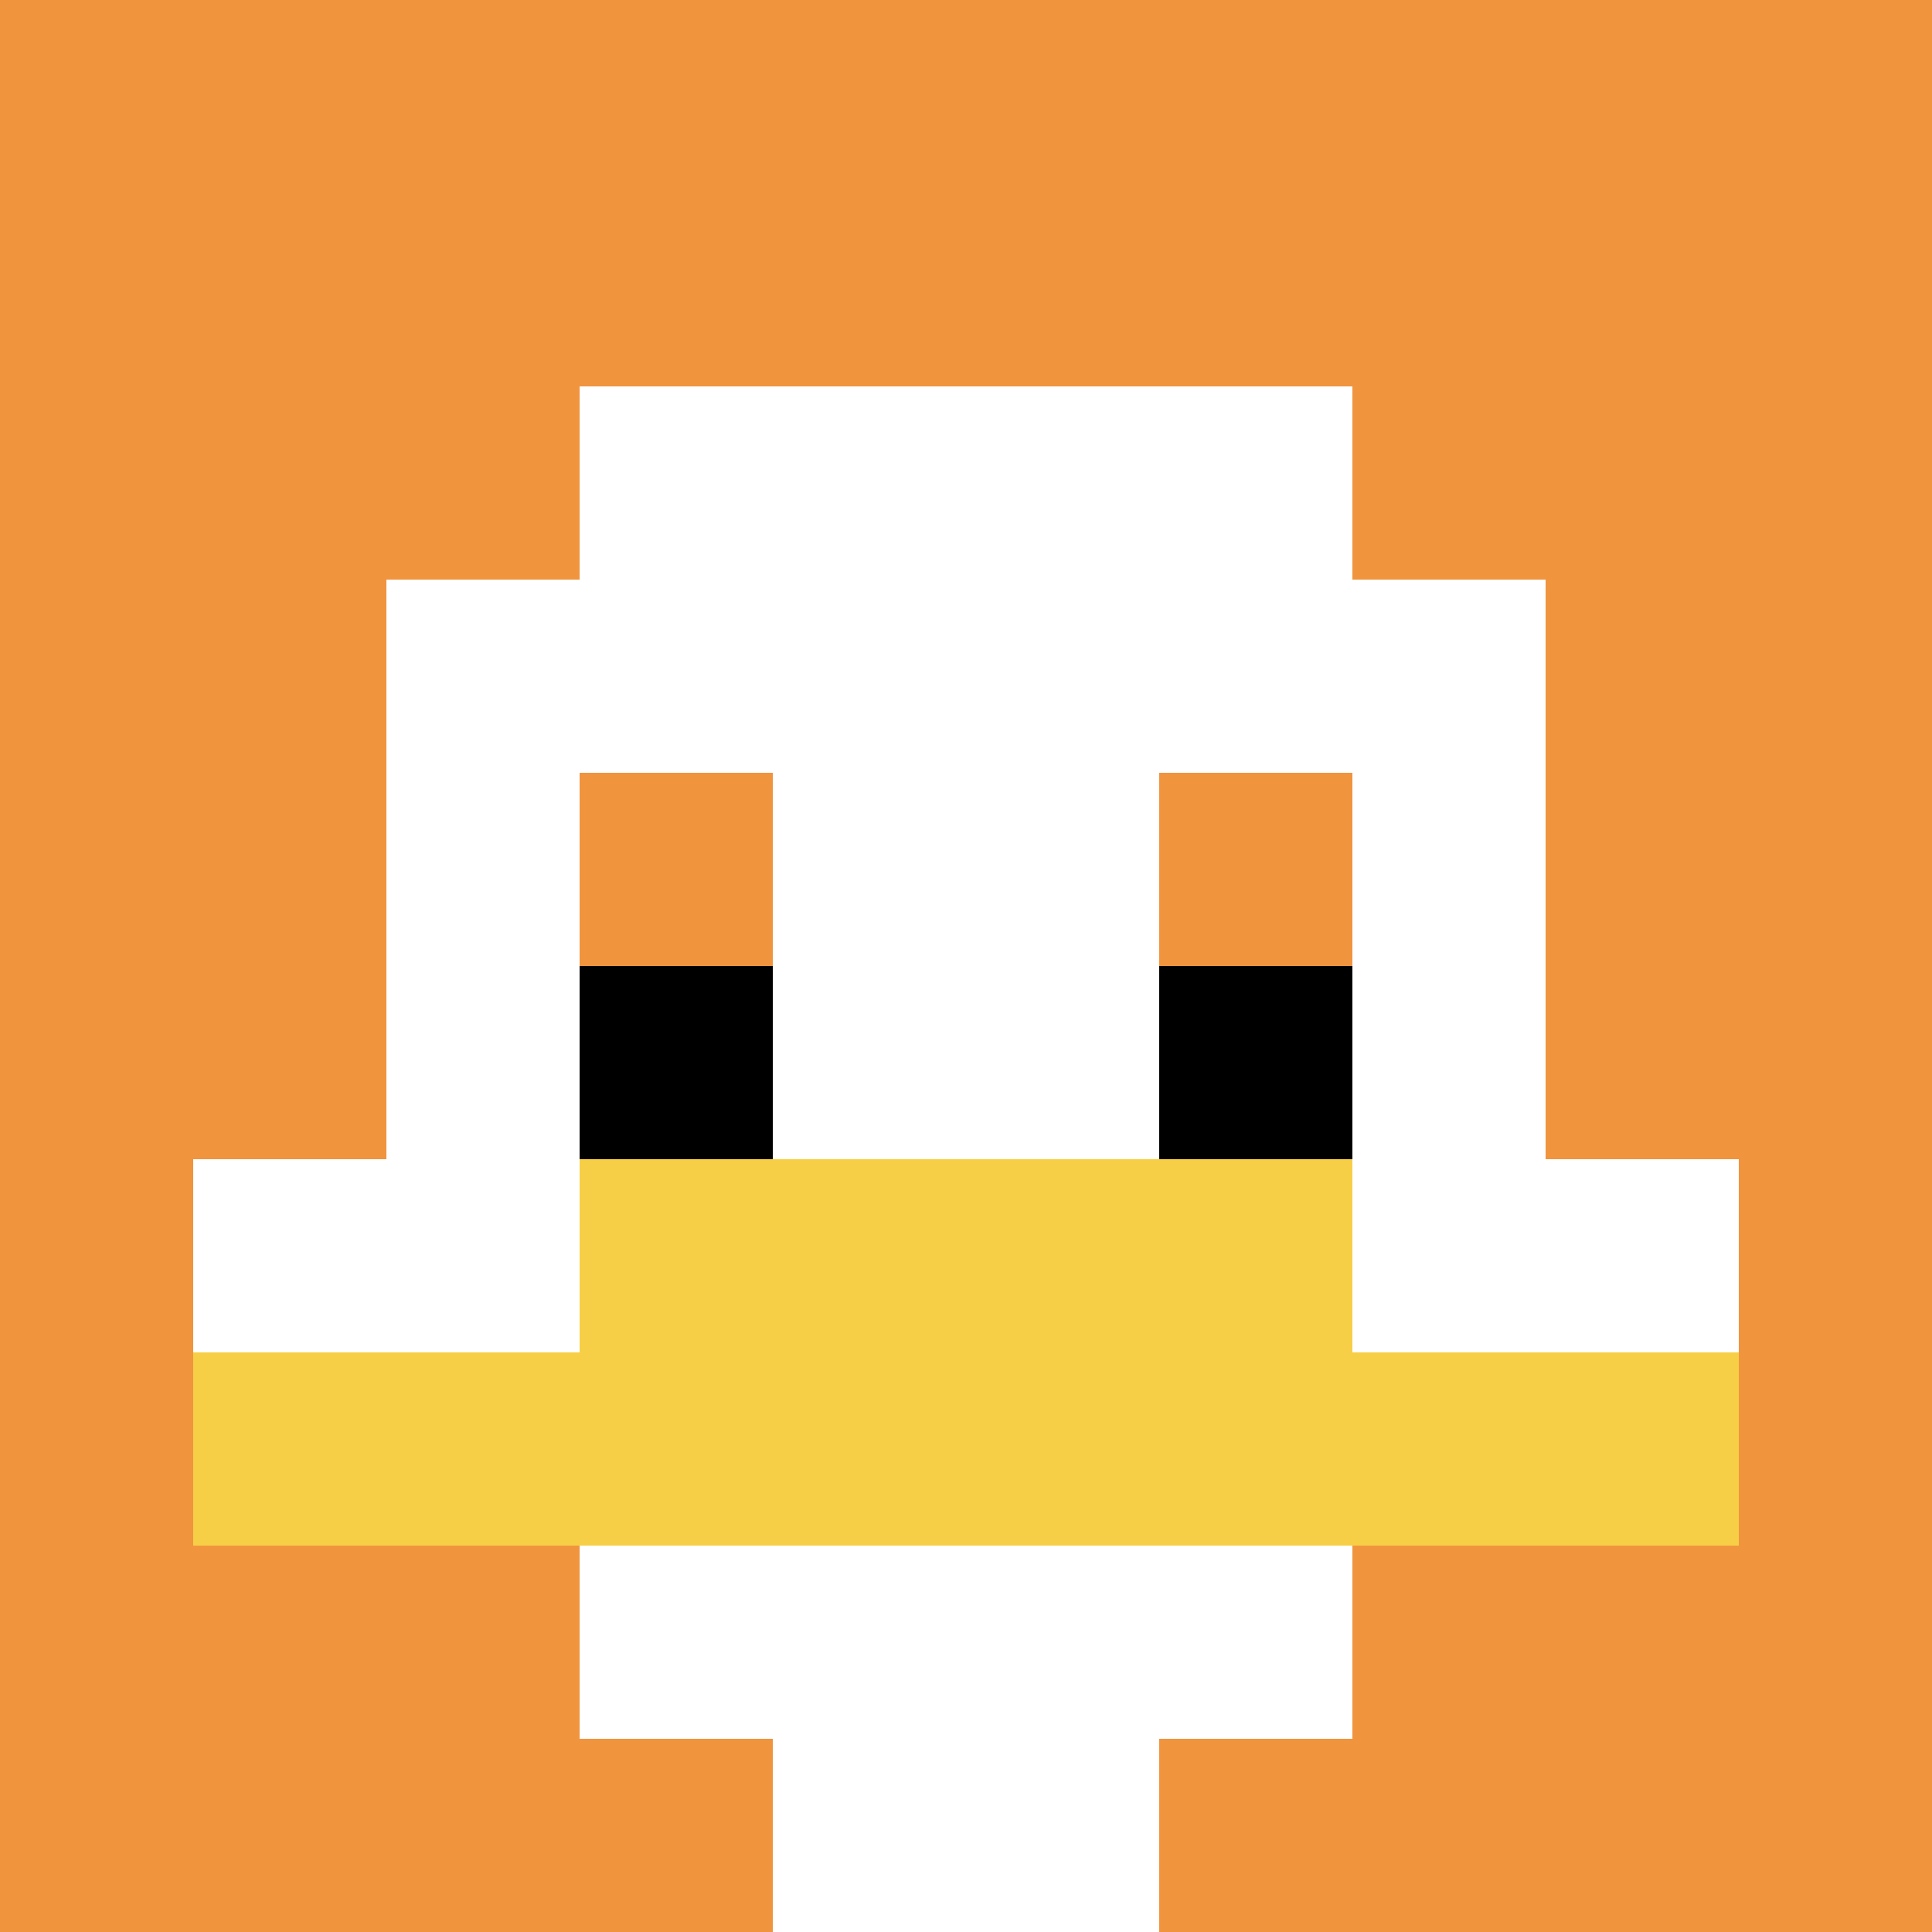
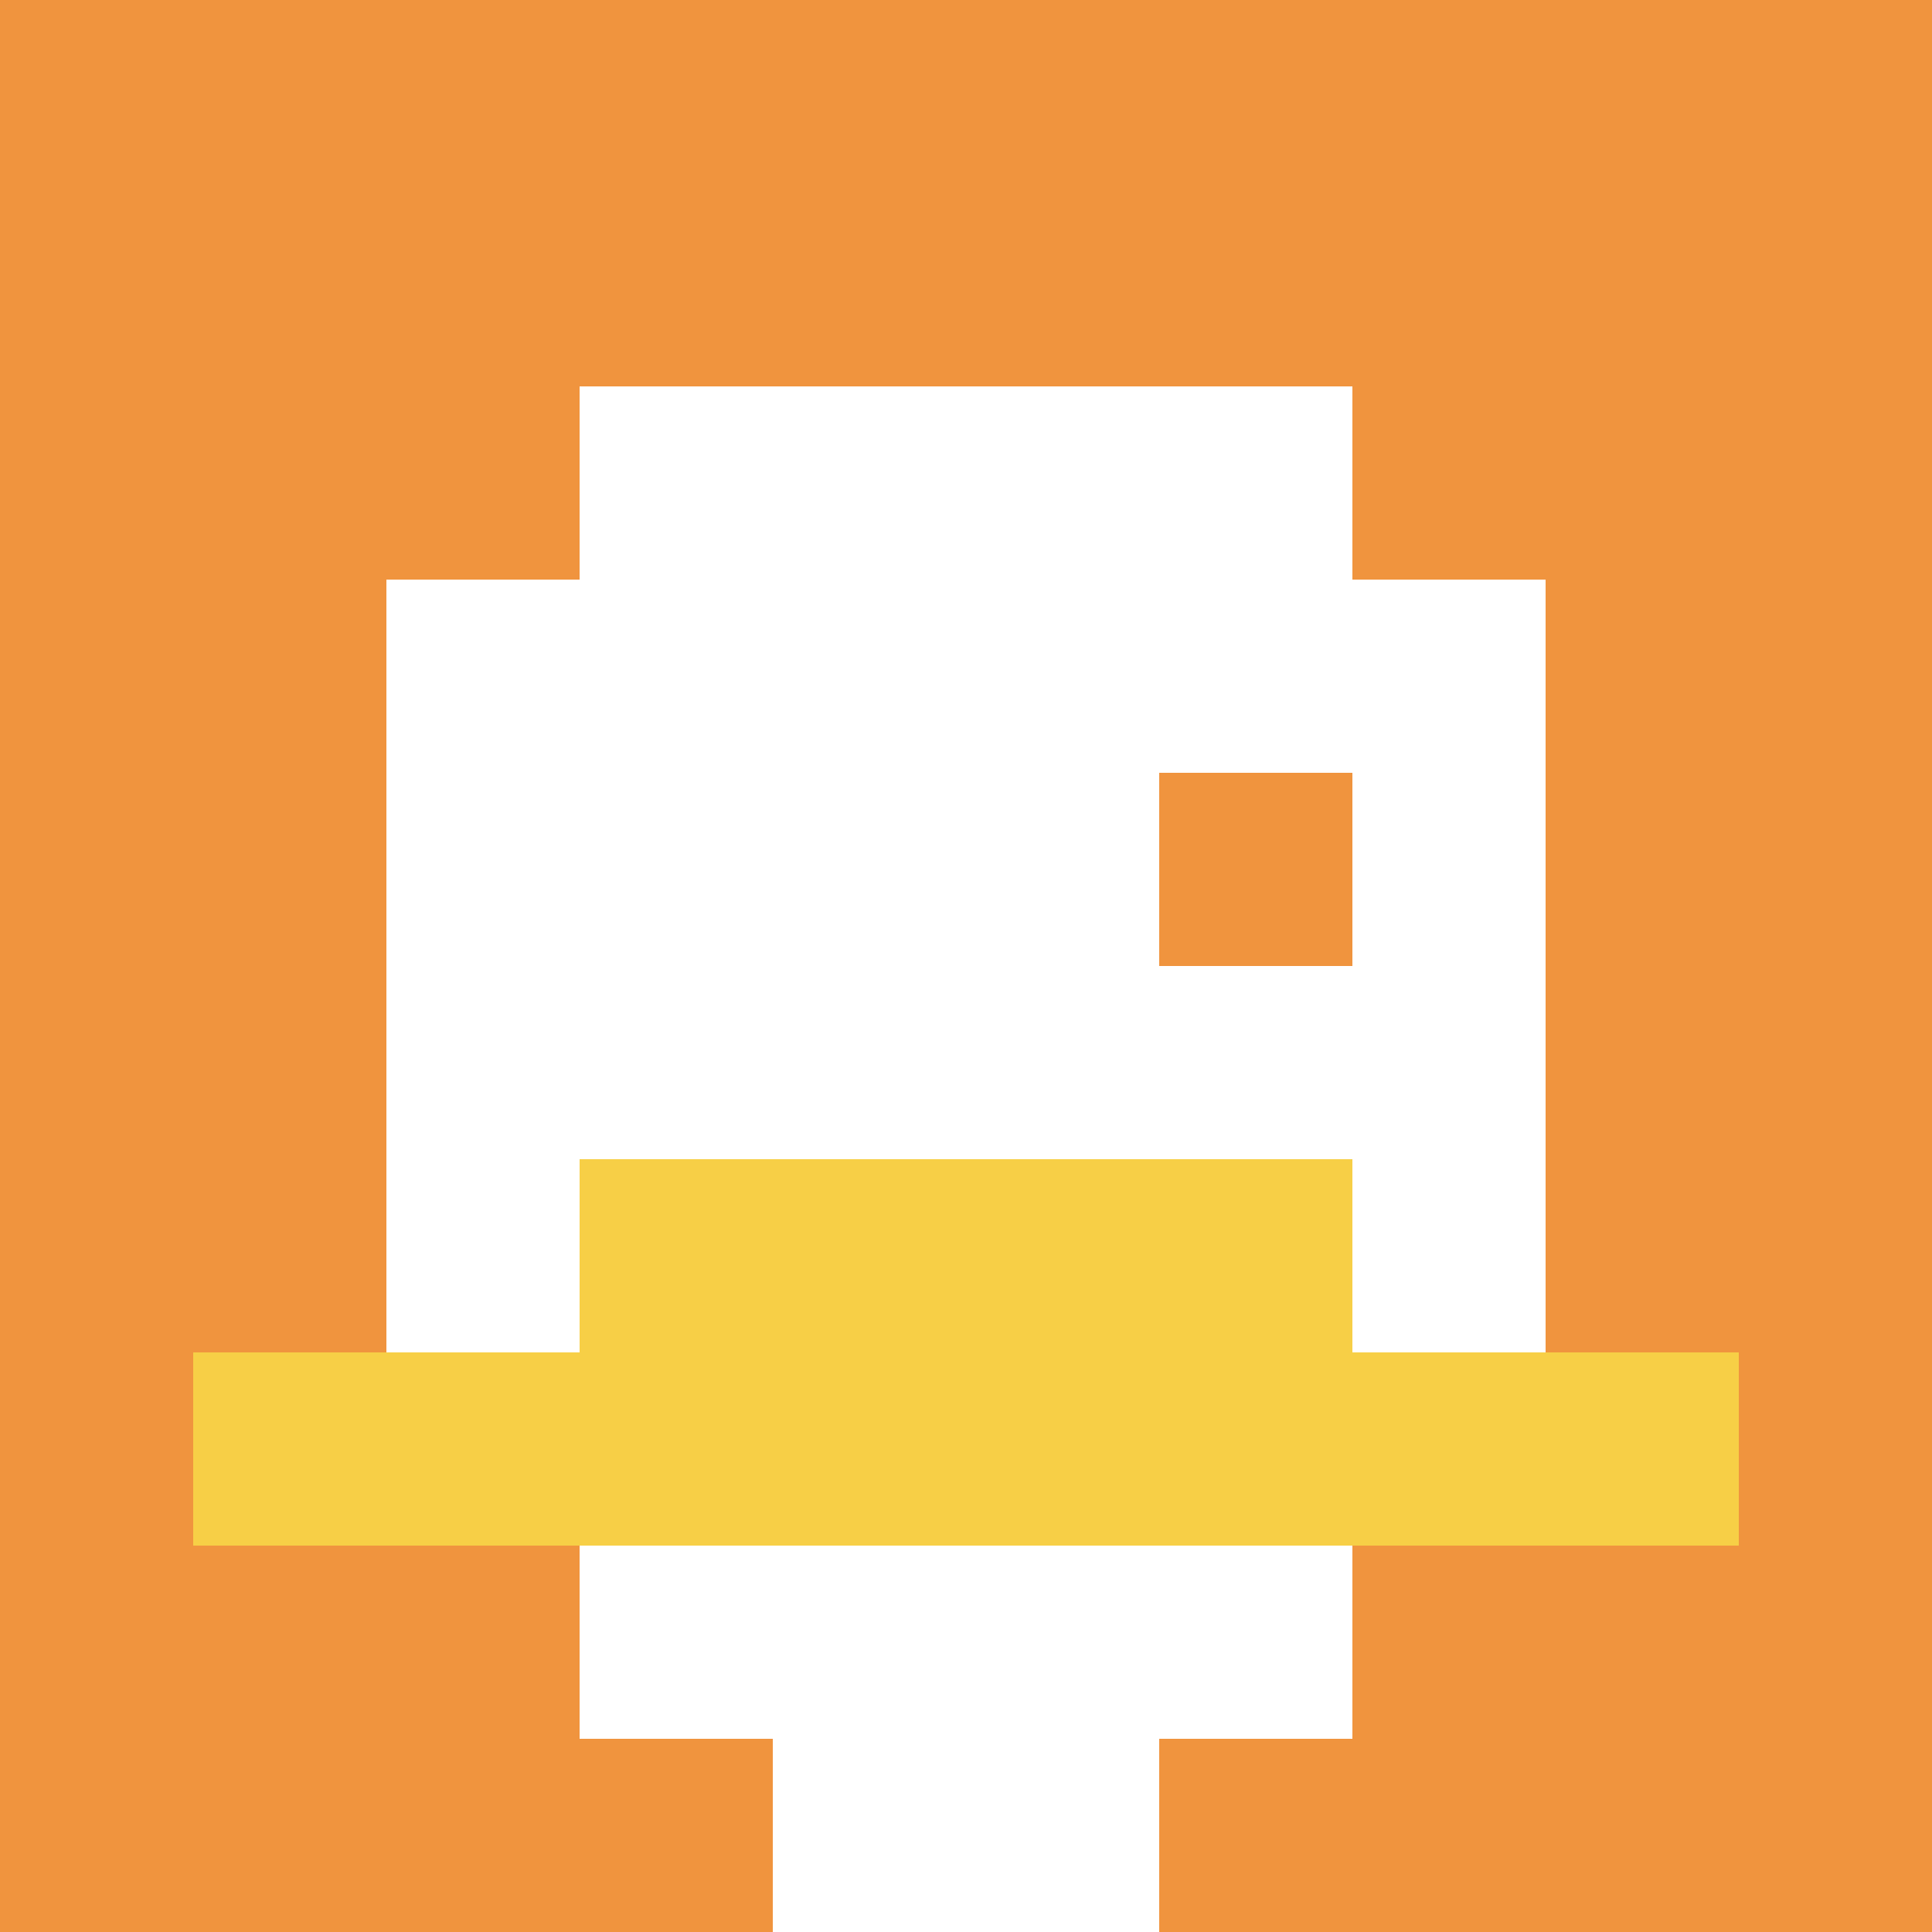
<svg xmlns="http://www.w3.org/2000/svg" version="1.1" width="1286" height="1286">
  <title>'goose-pfp-48644' by Dmitri Cherniak</title>
  <desc>seed=48644
backgroundColor=#ffffff
padding=20
innerPadding=0
timeout=500
dimension=1
border=false
Save=function(){return n.handleSave()}
frame=82

Rendered at Tue Oct 03 2023 23:08:39 GMT-0300 (Argentina Standard Time)
Generated in &lt;1ms
</desc>
  <defs />
  <rect width="100%" height="100%" fill="#ffffff" />
  <g>
    <g id="0-0">
      <rect x="0" y="0" height="1286" width="1286" fill="#F0943E" />
      <g>
        <rect id="0-0-3-2-4-7" x="385.8" y="257.2" width="514.4" height="900.2" fill="#ffffff" />
        <rect id="0-0-2-3-6-5" x="257.2" y="385.8" width="771.6" height="643" fill="#ffffff" />
        <rect id="0-0-4-8-2-2" x="514.4" y="1028.8" width="257.2" height="257.2" fill="#ffffff" />
-         <rect id="0-0-1-6-8-1" x="128.6" y="771.6" width="1028.8" height="128.6" fill="#ffffff" />
        <rect id="0-0-1-7-8-1" x="128.6" y="900.2" width="1028.8" height="128.6" fill="#F7CF46" />
        <rect id="0-0-3-6-4-2" x="385.8" y="771.6" width="514.4" height="257.2" fill="#F7CF46" />
-         <rect id="0-0-3-4-1-1" x="385.8" y="514.4" width="128.6" height="128.6" fill="#F0943E" />
        <rect id="0-0-6-4-1-1" x="771.6" y="514.4" width="128.6" height="128.6" fill="#F0943E" />
-         <rect id="0-0-3-5-1-1" x="385.8" y="643" width="128.6" height="128.6" fill="#000000" />
-         <rect id="0-0-6-5-1-1" x="771.6" y="643" width="128.6" height="128.6" fill="#000000" />
      </g>
      <rect x="0" y="0" stroke="white" stroke-width="0" height="1286" width="1286" fill="none" />
    </g>
  </g>
</svg>